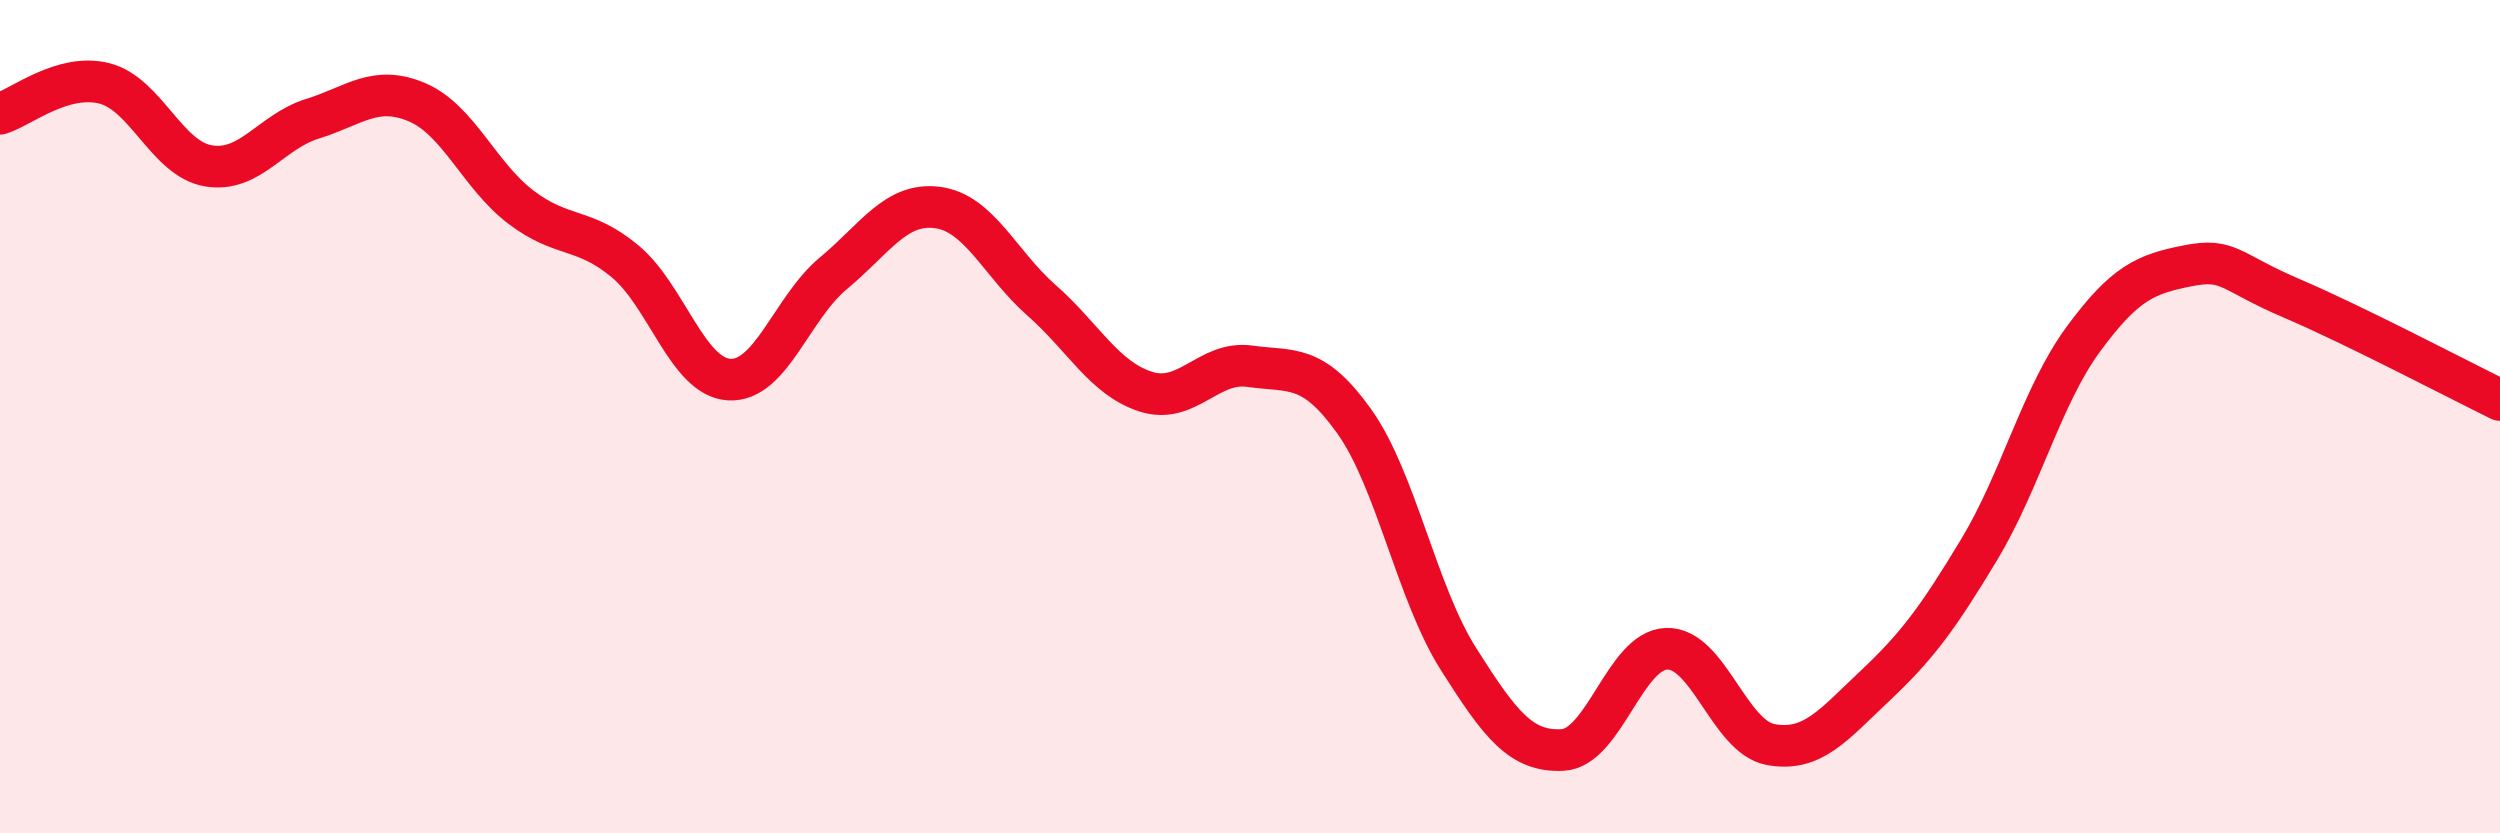
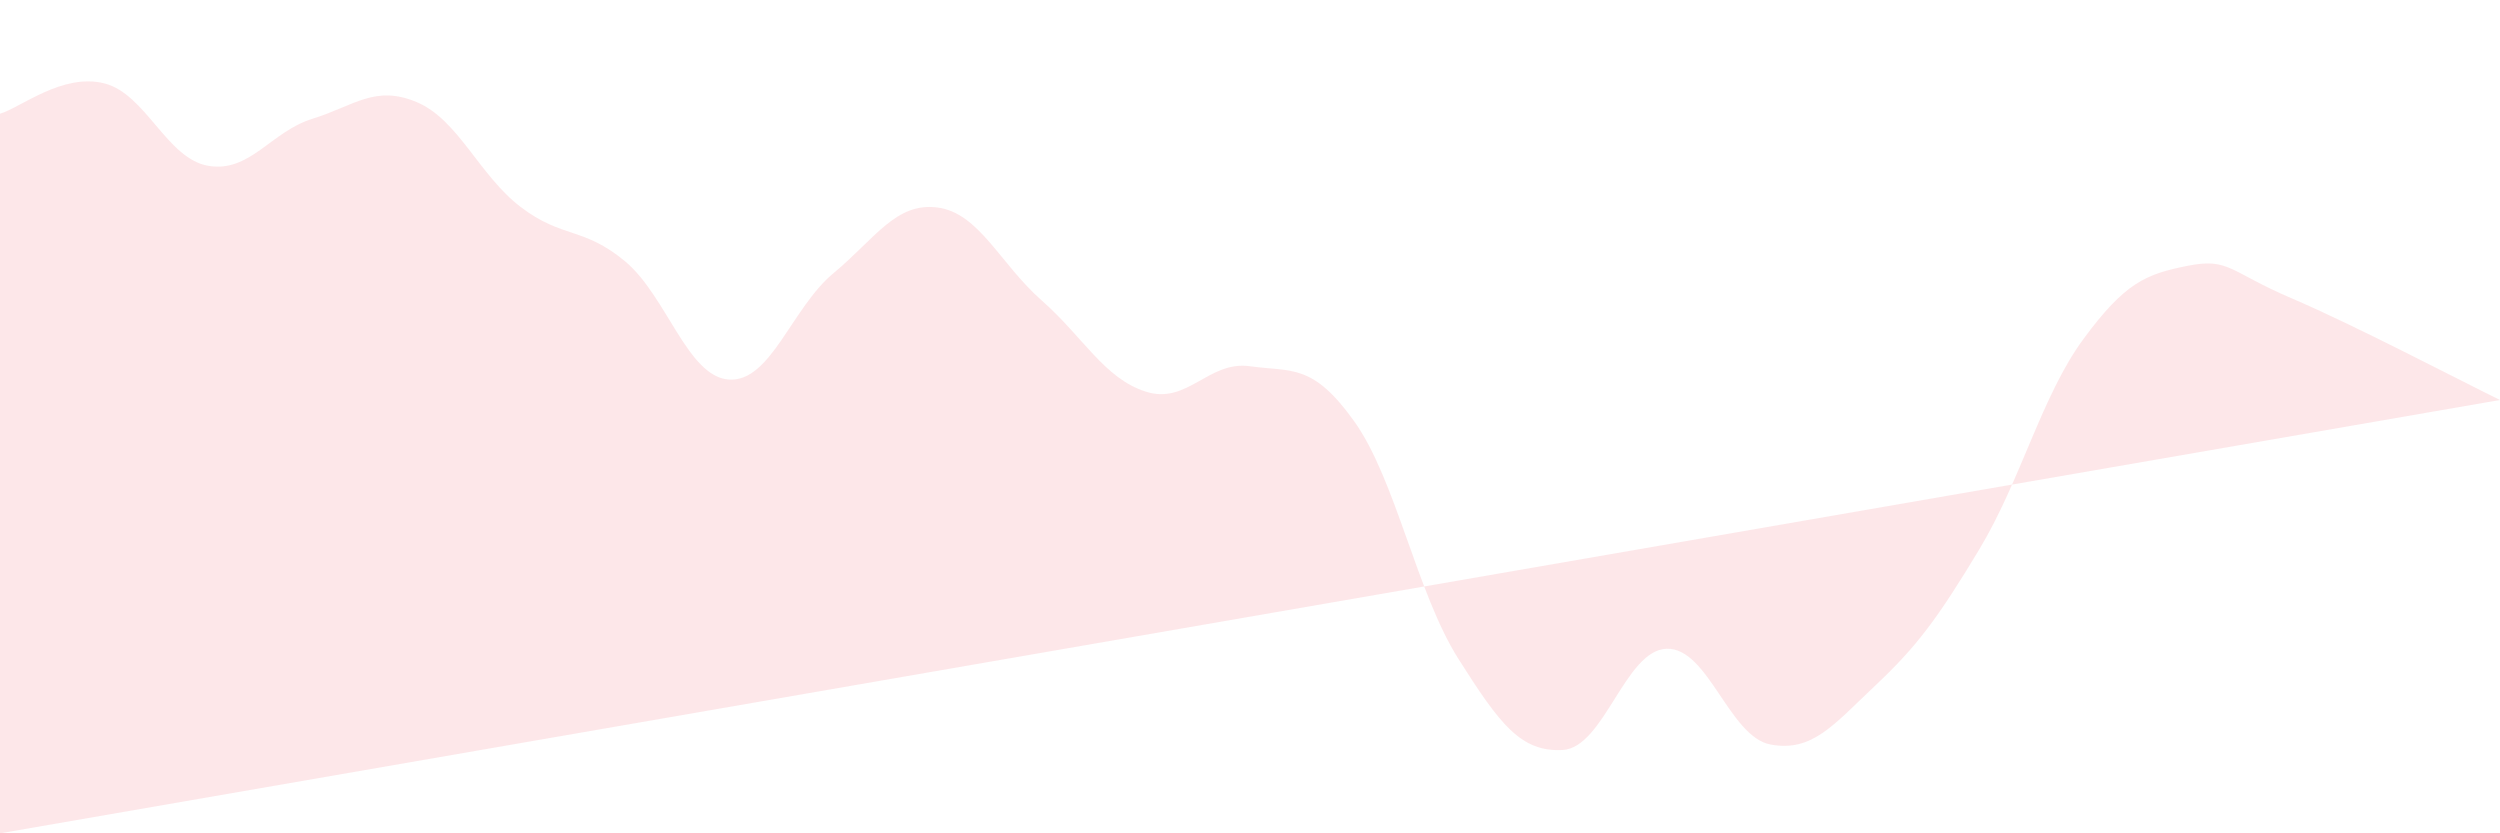
<svg xmlns="http://www.w3.org/2000/svg" width="60" height="20" viewBox="0 0 60 20">
-   <path d="M 0,2.73 C 0.5,2.58 1.5,1.75 2.5,2 C 3.5,2.25 4,3.81 5,3.98 C 6,4.15 6.5,3.16 7.5,2.85 C 8.5,2.54 9,2.03 10,2.45 C 11,2.87 11.5,4.21 12.5,4.97 C 13.5,5.73 14,5.44 15,6.27 C 16,7.1 16.5,9.05 17.5,9.11 C 18.5,9.17 19,7.39 20,6.56 C 21,5.73 21.5,4.85 22.5,4.98 C 23.5,5.11 24,6.33 25,7.21 C 26,8.09 26.5,9.08 27.5,9.4 C 28.5,9.72 29,8.65 30,8.79 C 31,8.93 31.5,8.71 32.5,10.11 C 33.5,11.51 34,14.23 35,15.81 C 36,17.39 36.5,18.05 37.5,18 C 38.5,17.95 39,15.6 40,15.57 C 41,15.54 41.5,17.69 42.5,17.87 C 43.5,18.05 44,17.4 45,16.46 C 46,15.52 46.5,14.85 47.5,13.19 C 48.5,11.53 49,9.5 50,8.14 C 51,6.78 51.5,6.58 52.5,6.38 C 53.5,6.18 53.5,6.52 55,7.16 C 56.5,7.8 59,9.11 60,9.6L60 20L0 20Z" fill="#EB0A25" opacity="0.1" stroke-linecap="round" stroke-linejoin="round" />
-   <path d="M 0,2.73 C 0.5,2.58 1.5,1.75 2.5,2 C 3.5,2.25 4,3.81 5,3.98 C 6,4.15 6.5,3.16 7.5,2.85 C 8.5,2.54 9,2.03 10,2.45 C 11,2.87 11.5,4.21 12.5,4.97 C 13.5,5.73 14,5.44 15,6.27 C 16,7.1 16.5,9.05 17.5,9.11 C 18.5,9.17 19,7.39 20,6.56 C 21,5.73 21.5,4.85 22.5,4.98 C 23.5,5.11 24,6.33 25,7.21 C 26,8.09 26.5,9.08 27.5,9.4 C 28.5,9.72 29,8.65 30,8.79 C 31,8.93 31.5,8.71 32.5,10.11 C 33.5,11.51 34,14.23 35,15.81 C 36,17.39 36.5,18.05 37.5,18 C 38.5,17.95 39,15.6 40,15.57 C 41,15.54 41.5,17.69 42.5,17.87 C 43.5,18.05 44,17.4 45,16.46 C 46,15.52 46.5,14.85 47.5,13.19 C 48.5,11.53 49,9.5 50,8.14 C 51,6.78 51.5,6.58 52.5,6.38 C 53.5,6.18 53.5,6.52 55,7.16 C 56.5,7.8 59,9.11 60,9.6" stroke="#EB0A25" stroke-width="1" fill="none" stroke-linecap="round" stroke-linejoin="round" />
+   <path d="M 0,2.73 C 0.5,2.58 1.5,1.75 2.5,2 C 3.5,2.25 4,3.81 5,3.98 C 6,4.15 6.5,3.16 7.5,2.85 C 8.5,2.54 9,2.03 10,2.45 C 11,2.87 11.5,4.21 12.5,4.97 C 13.5,5.73 14,5.44 15,6.27 C 16,7.1 16.5,9.05 17.5,9.11 C 18.5,9.17 19,7.39 20,6.56 C 21,5.73 21.5,4.85 22.5,4.98 C 23.5,5.11 24,6.33 25,7.21 C 26,8.09 26.5,9.08 27.5,9.4 C 28.5,9.72 29,8.65 30,8.79 C 31,8.93 31.5,8.71 32.5,10.11 C 33.5,11.51 34,14.23 35,15.81 C 36,17.39 36.5,18.05 37.5,18 C 38.5,17.95 39,15.6 40,15.57 C 41,15.54 41.5,17.69 42.5,17.87 C 43.5,18.05 44,17.4 45,16.46 C 46,15.52 46.5,14.85 47.5,13.19 C 48.5,11.53 49,9.5 50,8.14 C 51,6.78 51.5,6.58 52.5,6.38 C 53.5,6.18 53.5,6.52 55,7.16 C 56.5,7.8 59,9.11 60,9.6L0 20Z" fill="#EB0A25" opacity="0.1" stroke-linecap="round" stroke-linejoin="round" />
</svg>